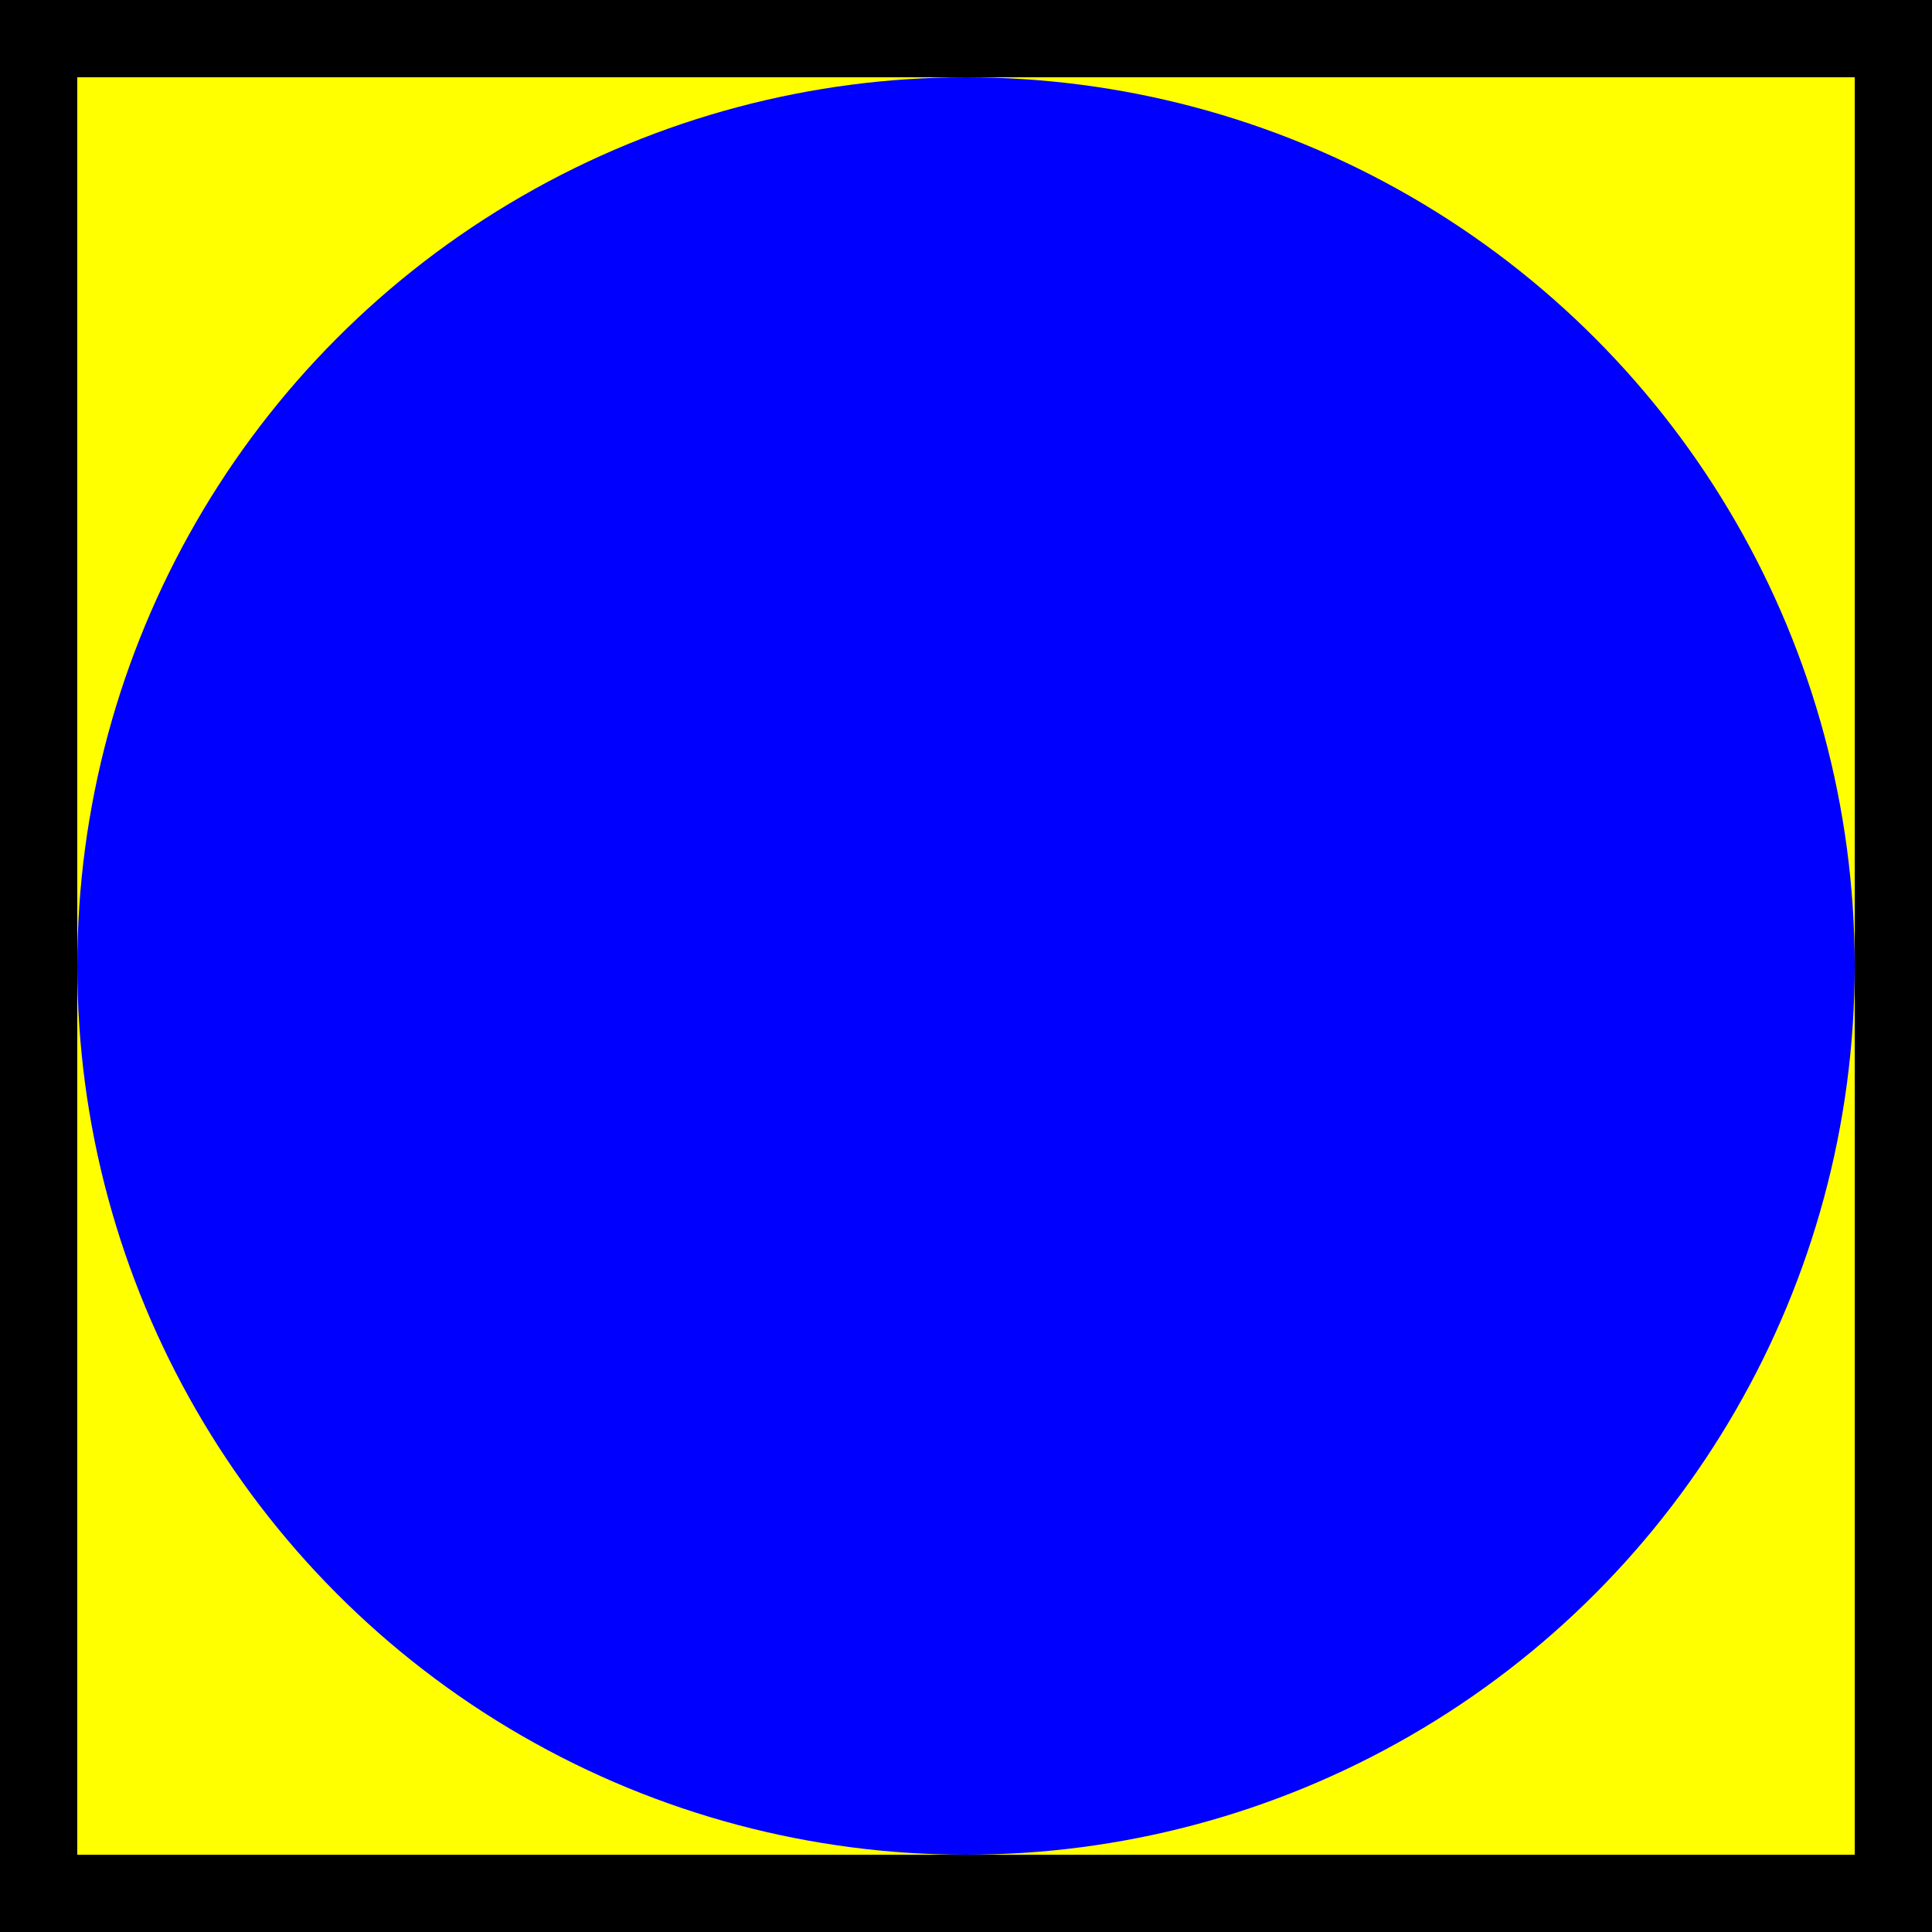
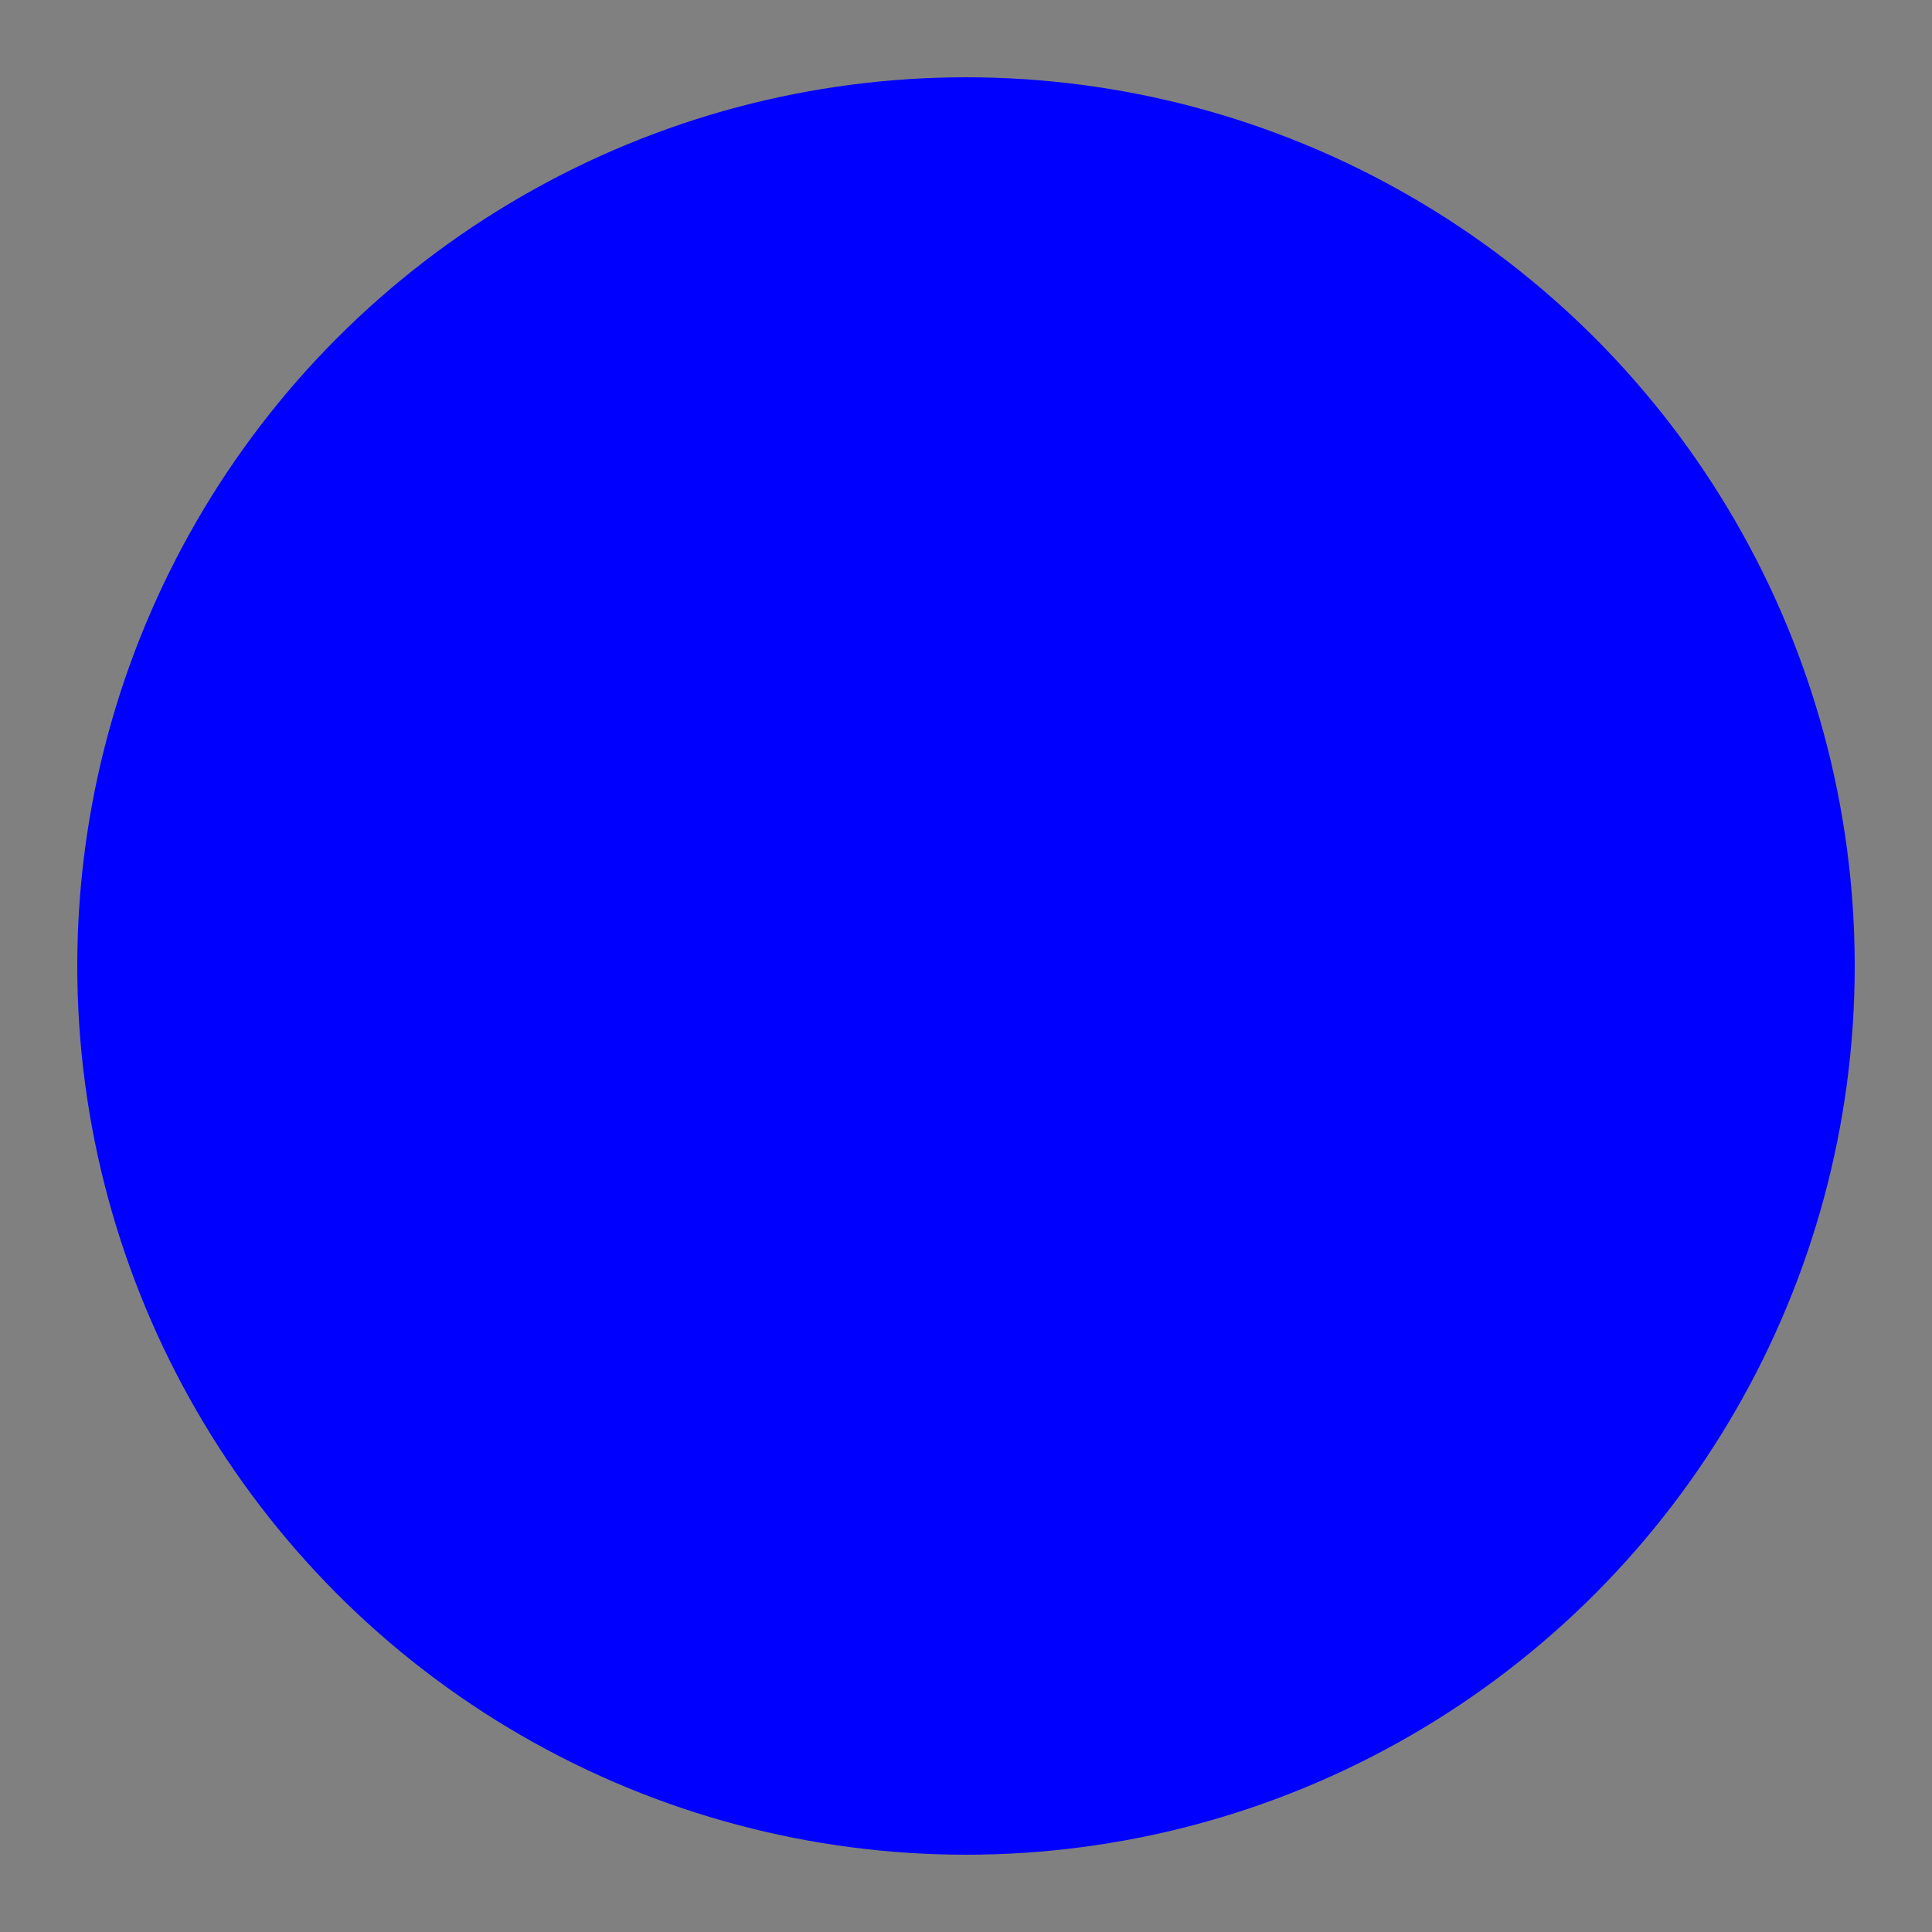
<svg xmlns="http://www.w3.org/2000/svg" version="1.1" viewBox="0 0 100 100" height="100" width="100">
  <rect x="0" y="0" width="100" height="100" fill="#808080" stroke="none" />
-   <rect x="2" y="2" height="96" width="96" stroke-width="4" stroke="black" fill="yellow" />
  <circle cx="50" cy="50" r="46" style="fill: blue" />
</svg>